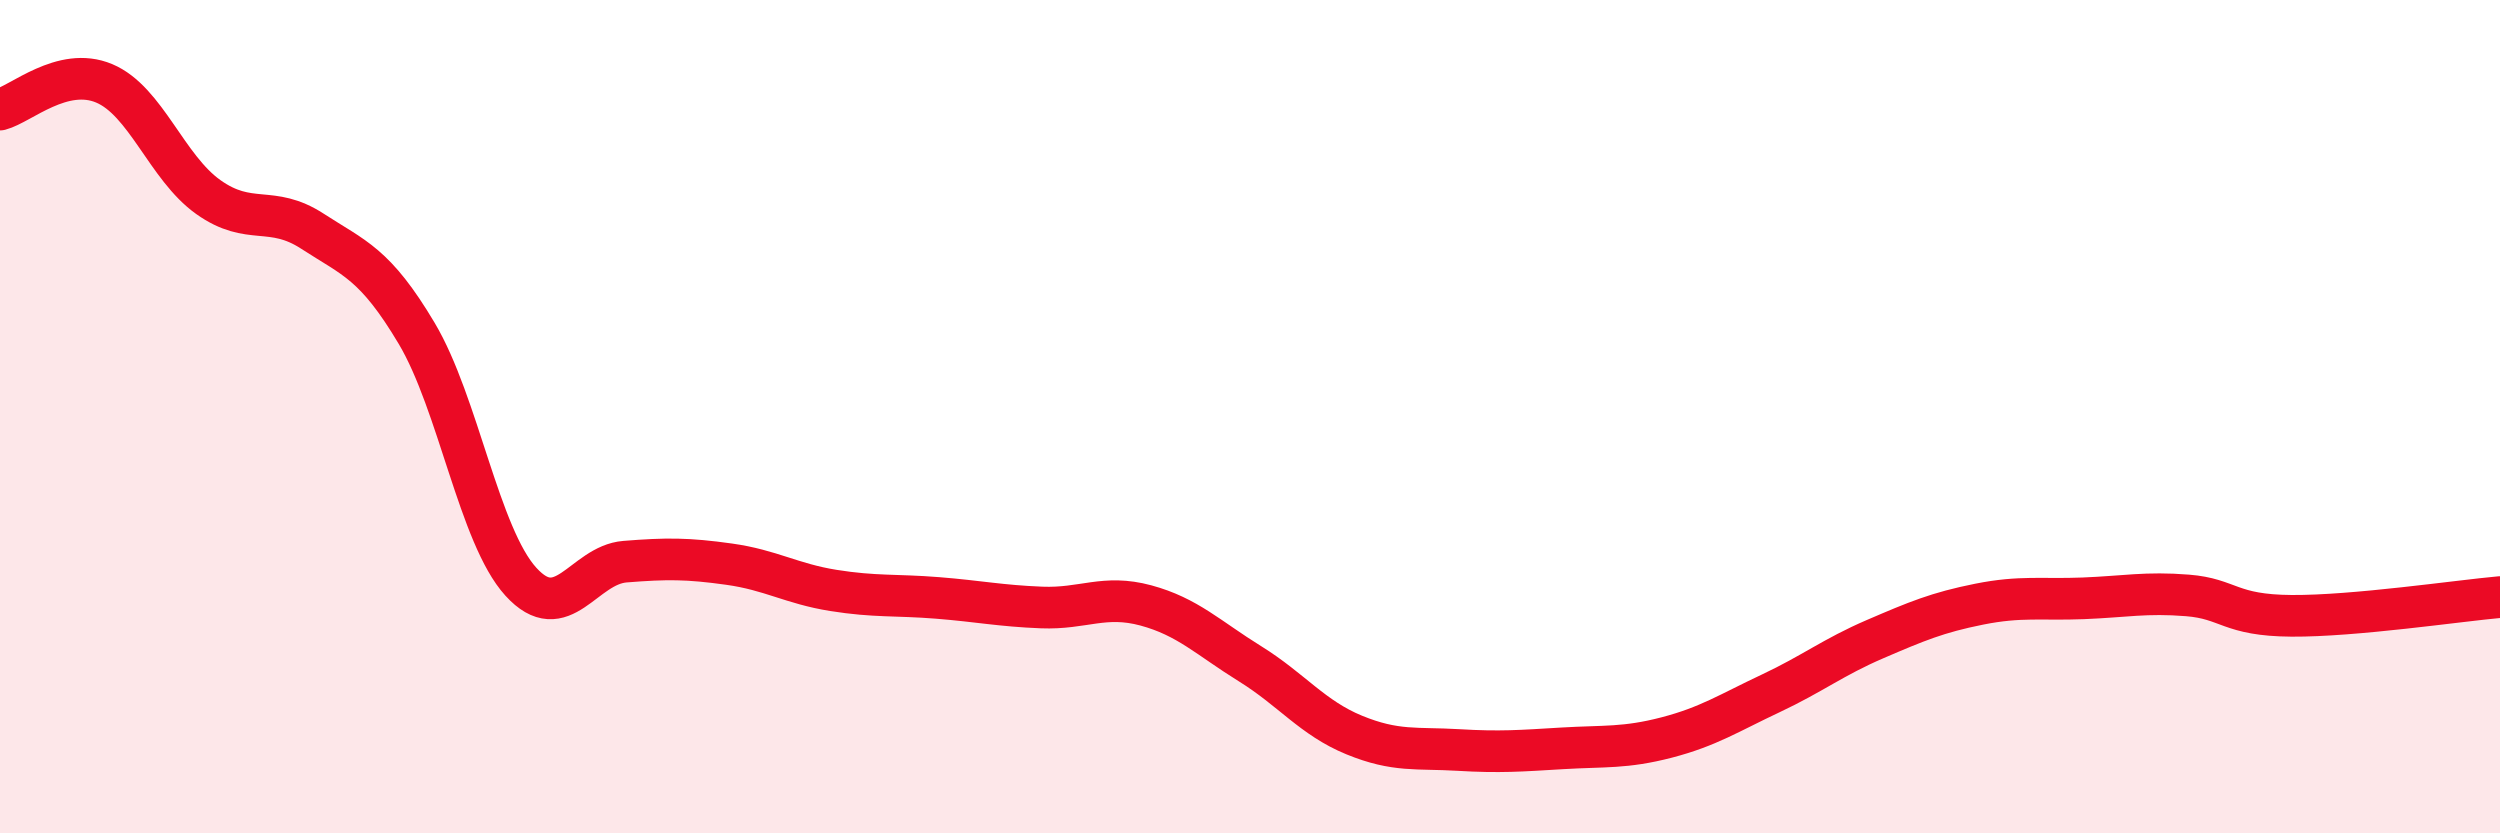
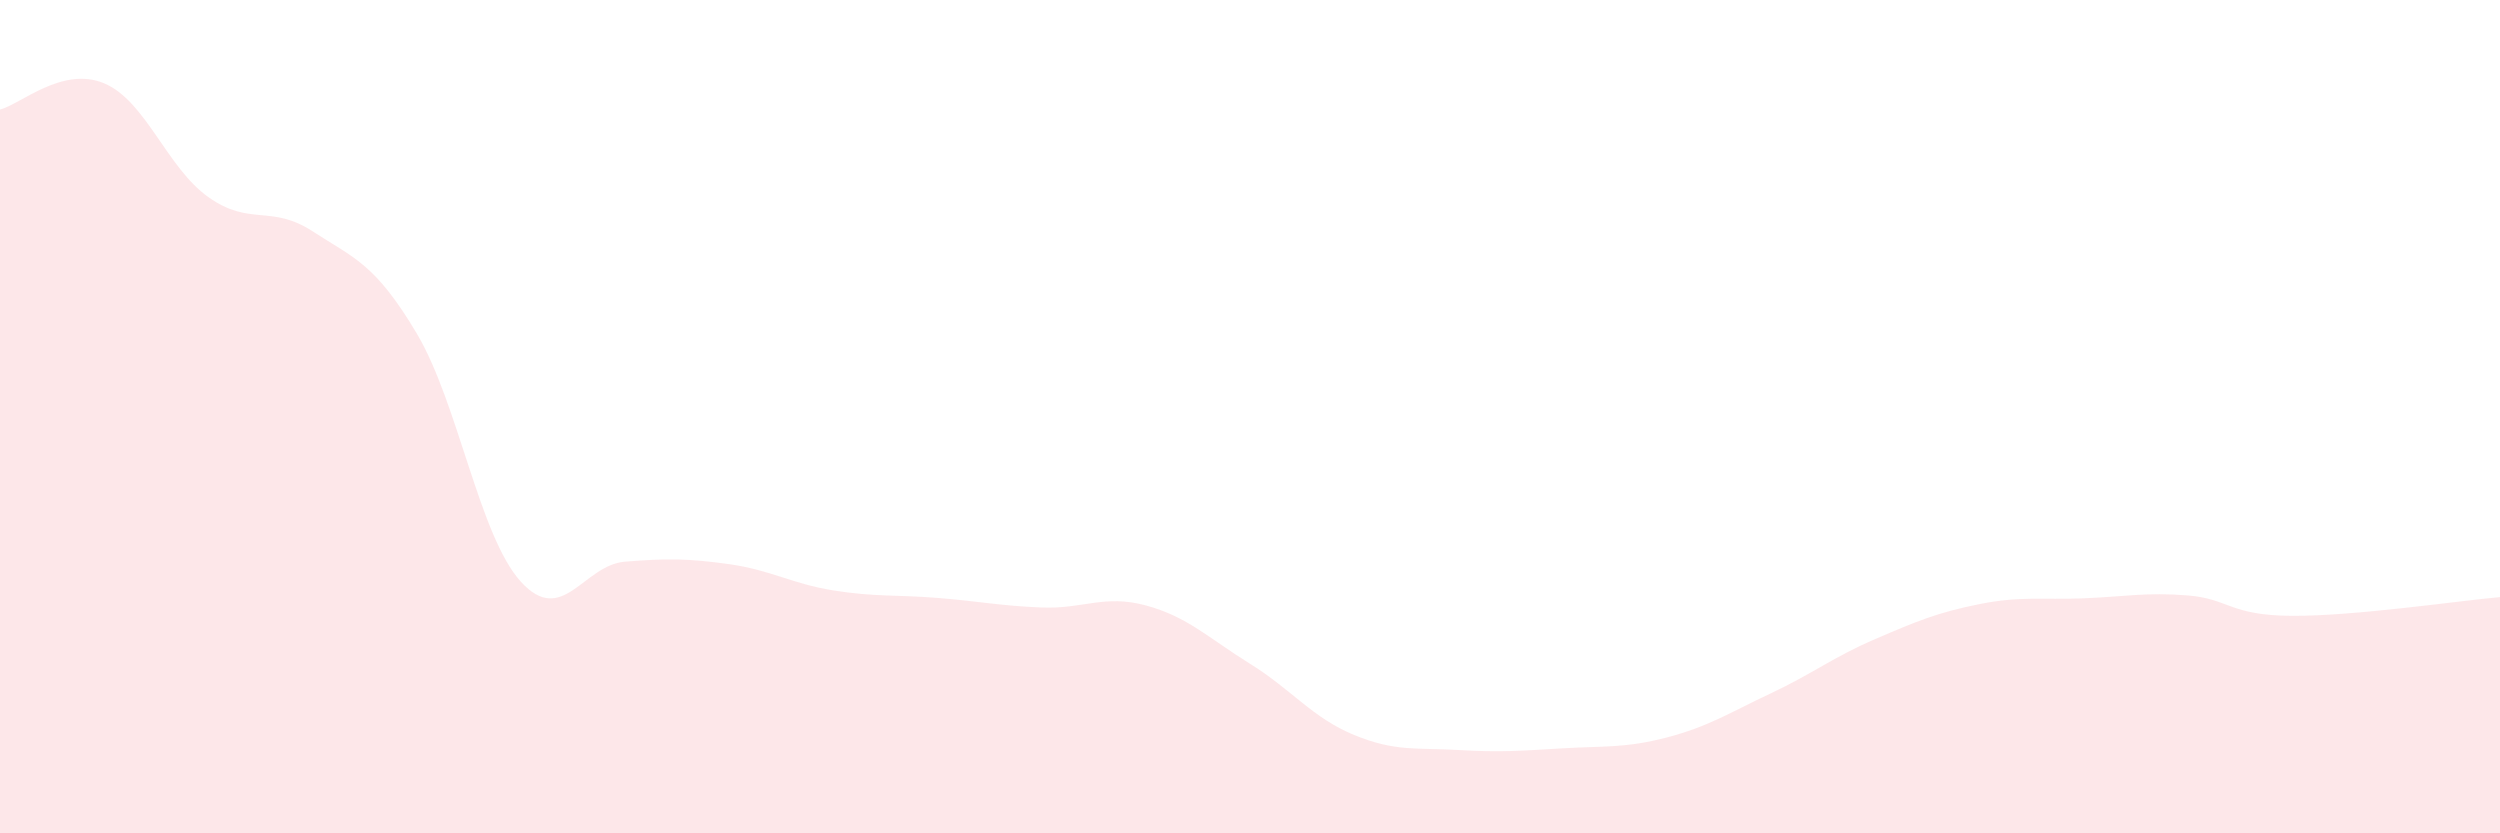
<svg xmlns="http://www.w3.org/2000/svg" width="60" height="20" viewBox="0 0 60 20">
  <path d="M 0,2.63 C 0.5,2.5 1.5,1.58 2.5,2 C 3.5,2.42 4,4.02 5,4.73 C 6,5.44 6.5,4.9 7.5,5.55 C 8.5,6.2 9,6.32 10,8 C 11,9.68 11.5,12.86 12.5,13.96 C 13.5,15.06 14,13.56 15,13.48 C 16,13.4 16.5,13.4 17.5,13.54 C 18.5,13.68 19,14.01 20,14.17 C 21,14.33 21.5,14.27 22.5,14.35 C 23.5,14.43 24,14.54 25,14.58 C 26,14.62 26.5,14.26 27.5,14.53 C 28.5,14.8 29,15.31 30,15.93 C 31,16.55 31.5,17.23 32.5,17.64 C 33.5,18.05 34,17.94 35,18 C 36,18.06 36.5,18.02 37.5,17.96 C 38.5,17.9 39,17.96 40,17.7 C 41,17.44 41.5,17.11 42.5,16.64 C 43.5,16.17 44,15.77 45,15.34 C 46,14.91 46.5,14.7 47.5,14.5 C 48.5,14.3 49,14.4 50,14.36 C 51,14.32 51.5,14.21 52.5,14.29 C 53.5,14.37 53.5,14.77 55,14.78 C 56.5,14.79 59,14.42 60,14.33L60 20L0 20Z" fill="#EB0A25" opacity="0.1" stroke-linecap="round" stroke-linejoin="round" />
-   <path d="M 0,2.63 C 0.5,2.5 1.5,1.58 2.5,2 C 3.5,2.42 4,4.02 5,4.73 C 6,5.44 6.5,4.9 7.5,5.55 C 8.5,6.2 9,6.32 10,8 C 11,9.68 11.5,12.86 12.5,13.96 C 13.5,15.06 14,13.56 15,13.48 C 16,13.4 16.5,13.4 17.5,13.54 C 18.5,13.68 19,14.01 20,14.17 C 21,14.33 21.5,14.27 22.5,14.35 C 23.5,14.43 24,14.54 25,14.58 C 26,14.62 26.5,14.26 27.5,14.53 C 28.5,14.8 29,15.31 30,15.93 C 31,16.55 31.5,17.23 32.5,17.64 C 33.5,18.05 34,17.94 35,18 C 36,18.06 36.5,18.02 37.5,17.96 C 38.5,17.9 39,17.96 40,17.7 C 41,17.44 41.5,17.11 42.5,16.64 C 43.5,16.17 44,15.77 45,15.34 C 46,14.91 46.5,14.7 47.5,14.5 C 48.5,14.3 49,14.4 50,14.36 C 51,14.32 51.5,14.21 52.5,14.29 C 53.5,14.37 53.5,14.77 55,14.78 C 56.5,14.79 59,14.42 60,14.33" stroke="#EB0A25" stroke-width="1" fill="none" stroke-linecap="round" stroke-linejoin="round" />
</svg>